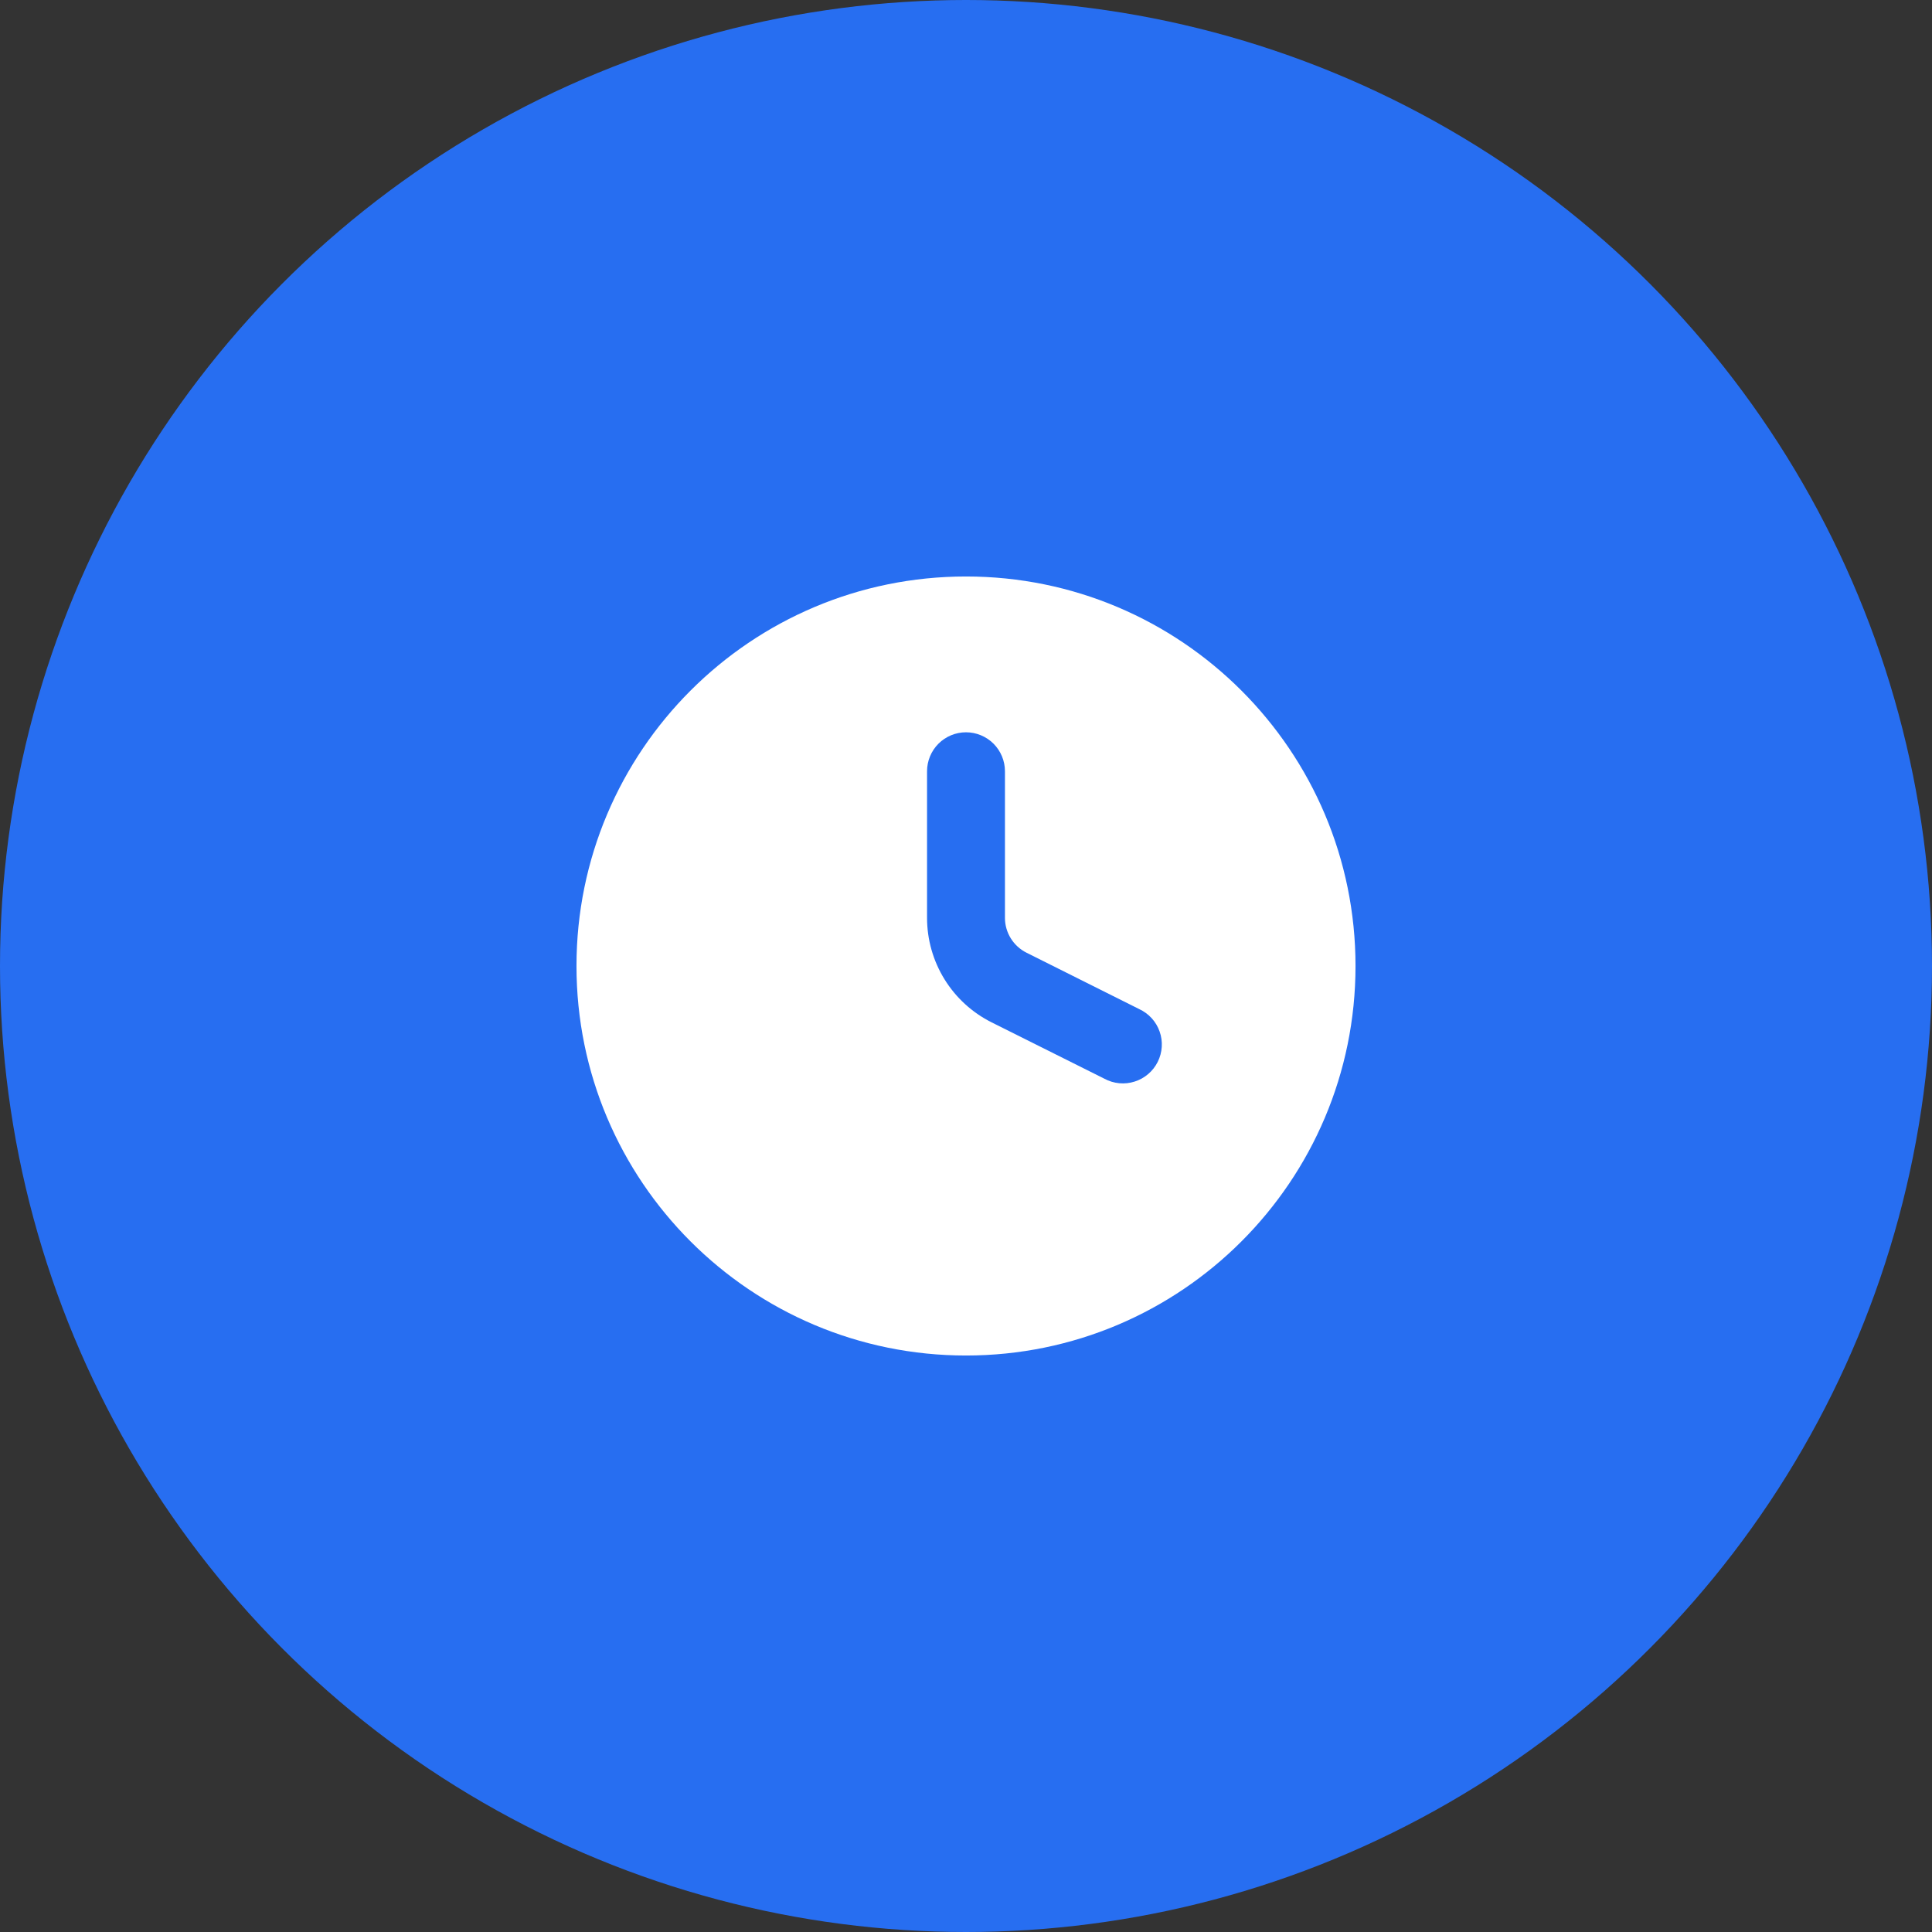
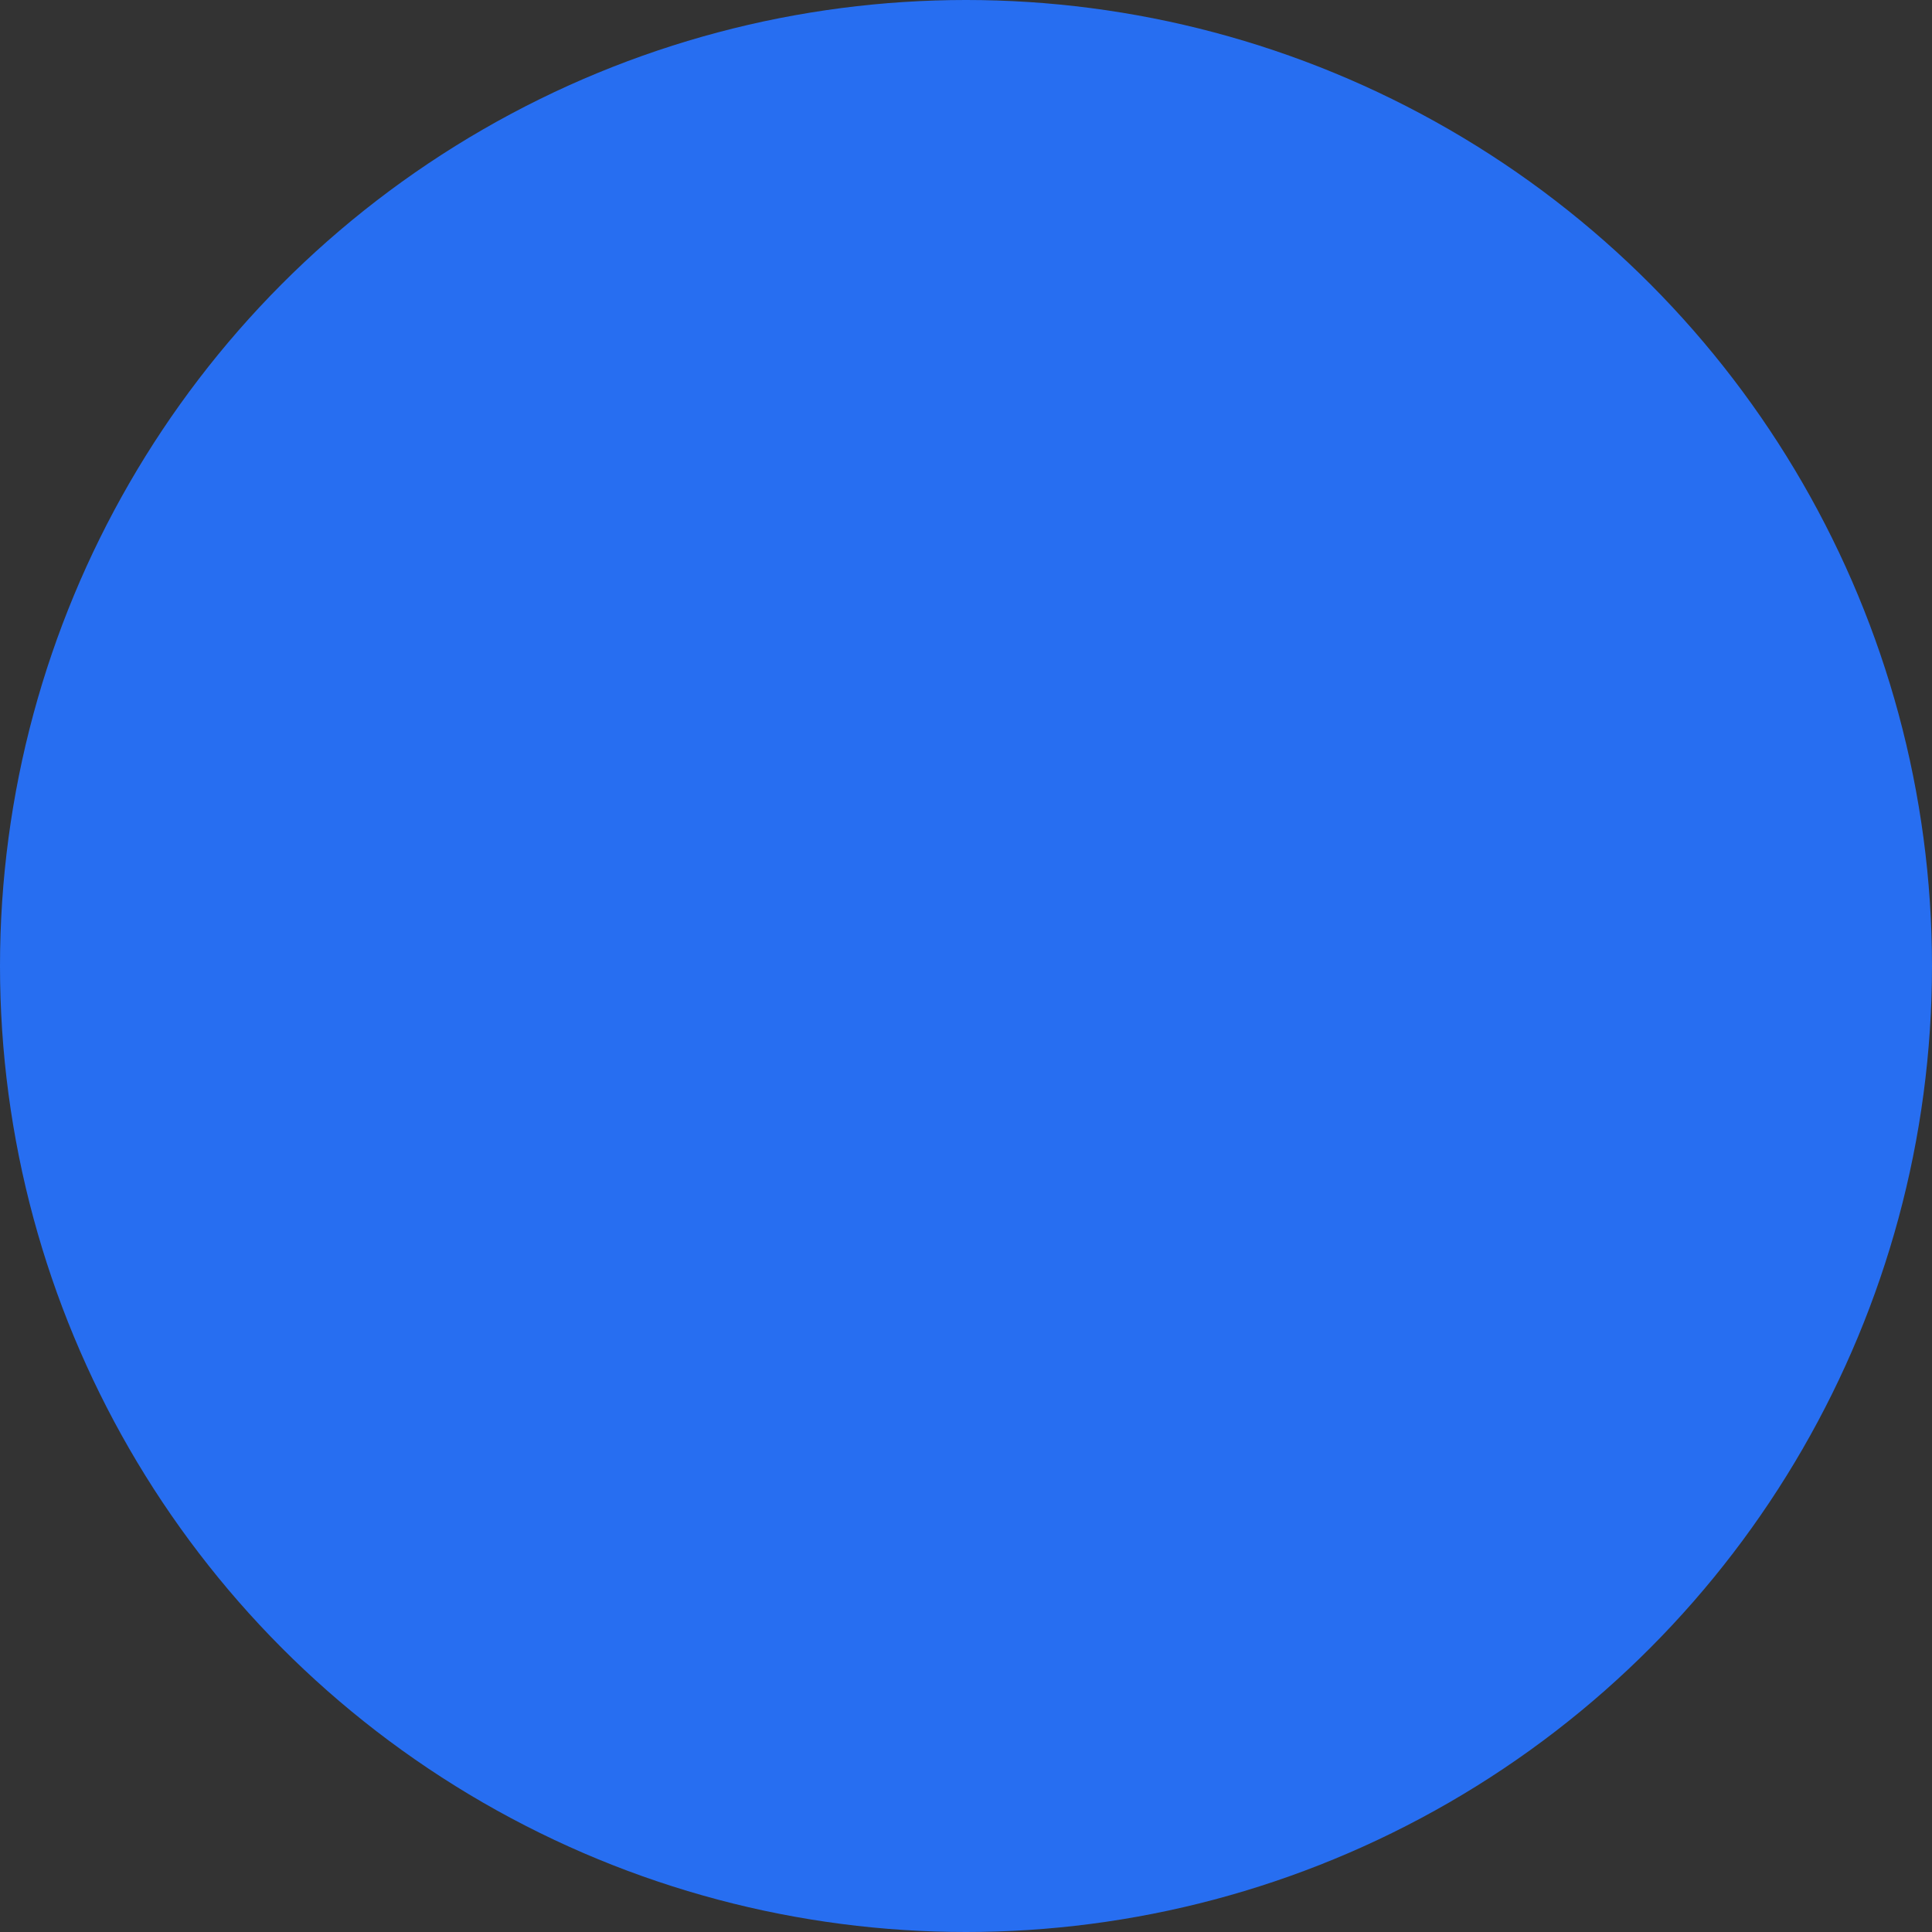
<svg xmlns="http://www.w3.org/2000/svg" width="62" height="62" viewBox="0 0 62 62" fill="none">
  <rect x="0" y="0" width="62" height="62" fill="#333333" stroke="none" />
  <circle cx="31" cy="31" r="31" fill="#276EF1" />
-   <path fill-rule="evenodd" clip-rule="evenodd" d="M18.5 31C18.5 24.096 24.096 18.5 31 18.5C37.904 18.5 43.5 24.096 43.5 31C43.5 37.904 37.904 43.5 31 43.5C24.096 43.5 18.5 37.904 18.5 31ZM32.25 24.75C32.25 24.419 32.118 24.101 31.884 23.866C31.649 23.632 31.331 23.5 31 23.5C30.669 23.5 30.351 23.632 30.116 23.866C29.882 24.101 29.75 24.419 29.75 24.75V29.455C29.75 30.151 29.944 30.834 30.31 31.426C30.676 32.019 31.2 32.497 31.823 32.809L35.441 34.617C35.589 34.697 35.75 34.746 35.917 34.762C36.084 34.778 36.252 34.76 36.411 34.709C36.571 34.659 36.719 34.577 36.846 34.468C36.974 34.359 37.078 34.226 37.153 34.076C37.227 33.927 37.272 33.763 37.282 33.596C37.293 33.429 37.27 33.262 37.214 33.104C37.159 32.946 37.072 32.8 36.96 32.677C36.847 32.553 36.711 32.453 36.559 32.383L32.941 30.573C32.734 30.469 32.559 30.309 32.437 30.112C32.315 29.915 32.25 29.687 32.25 29.455V24.75Z" fill="white" />
</svg>